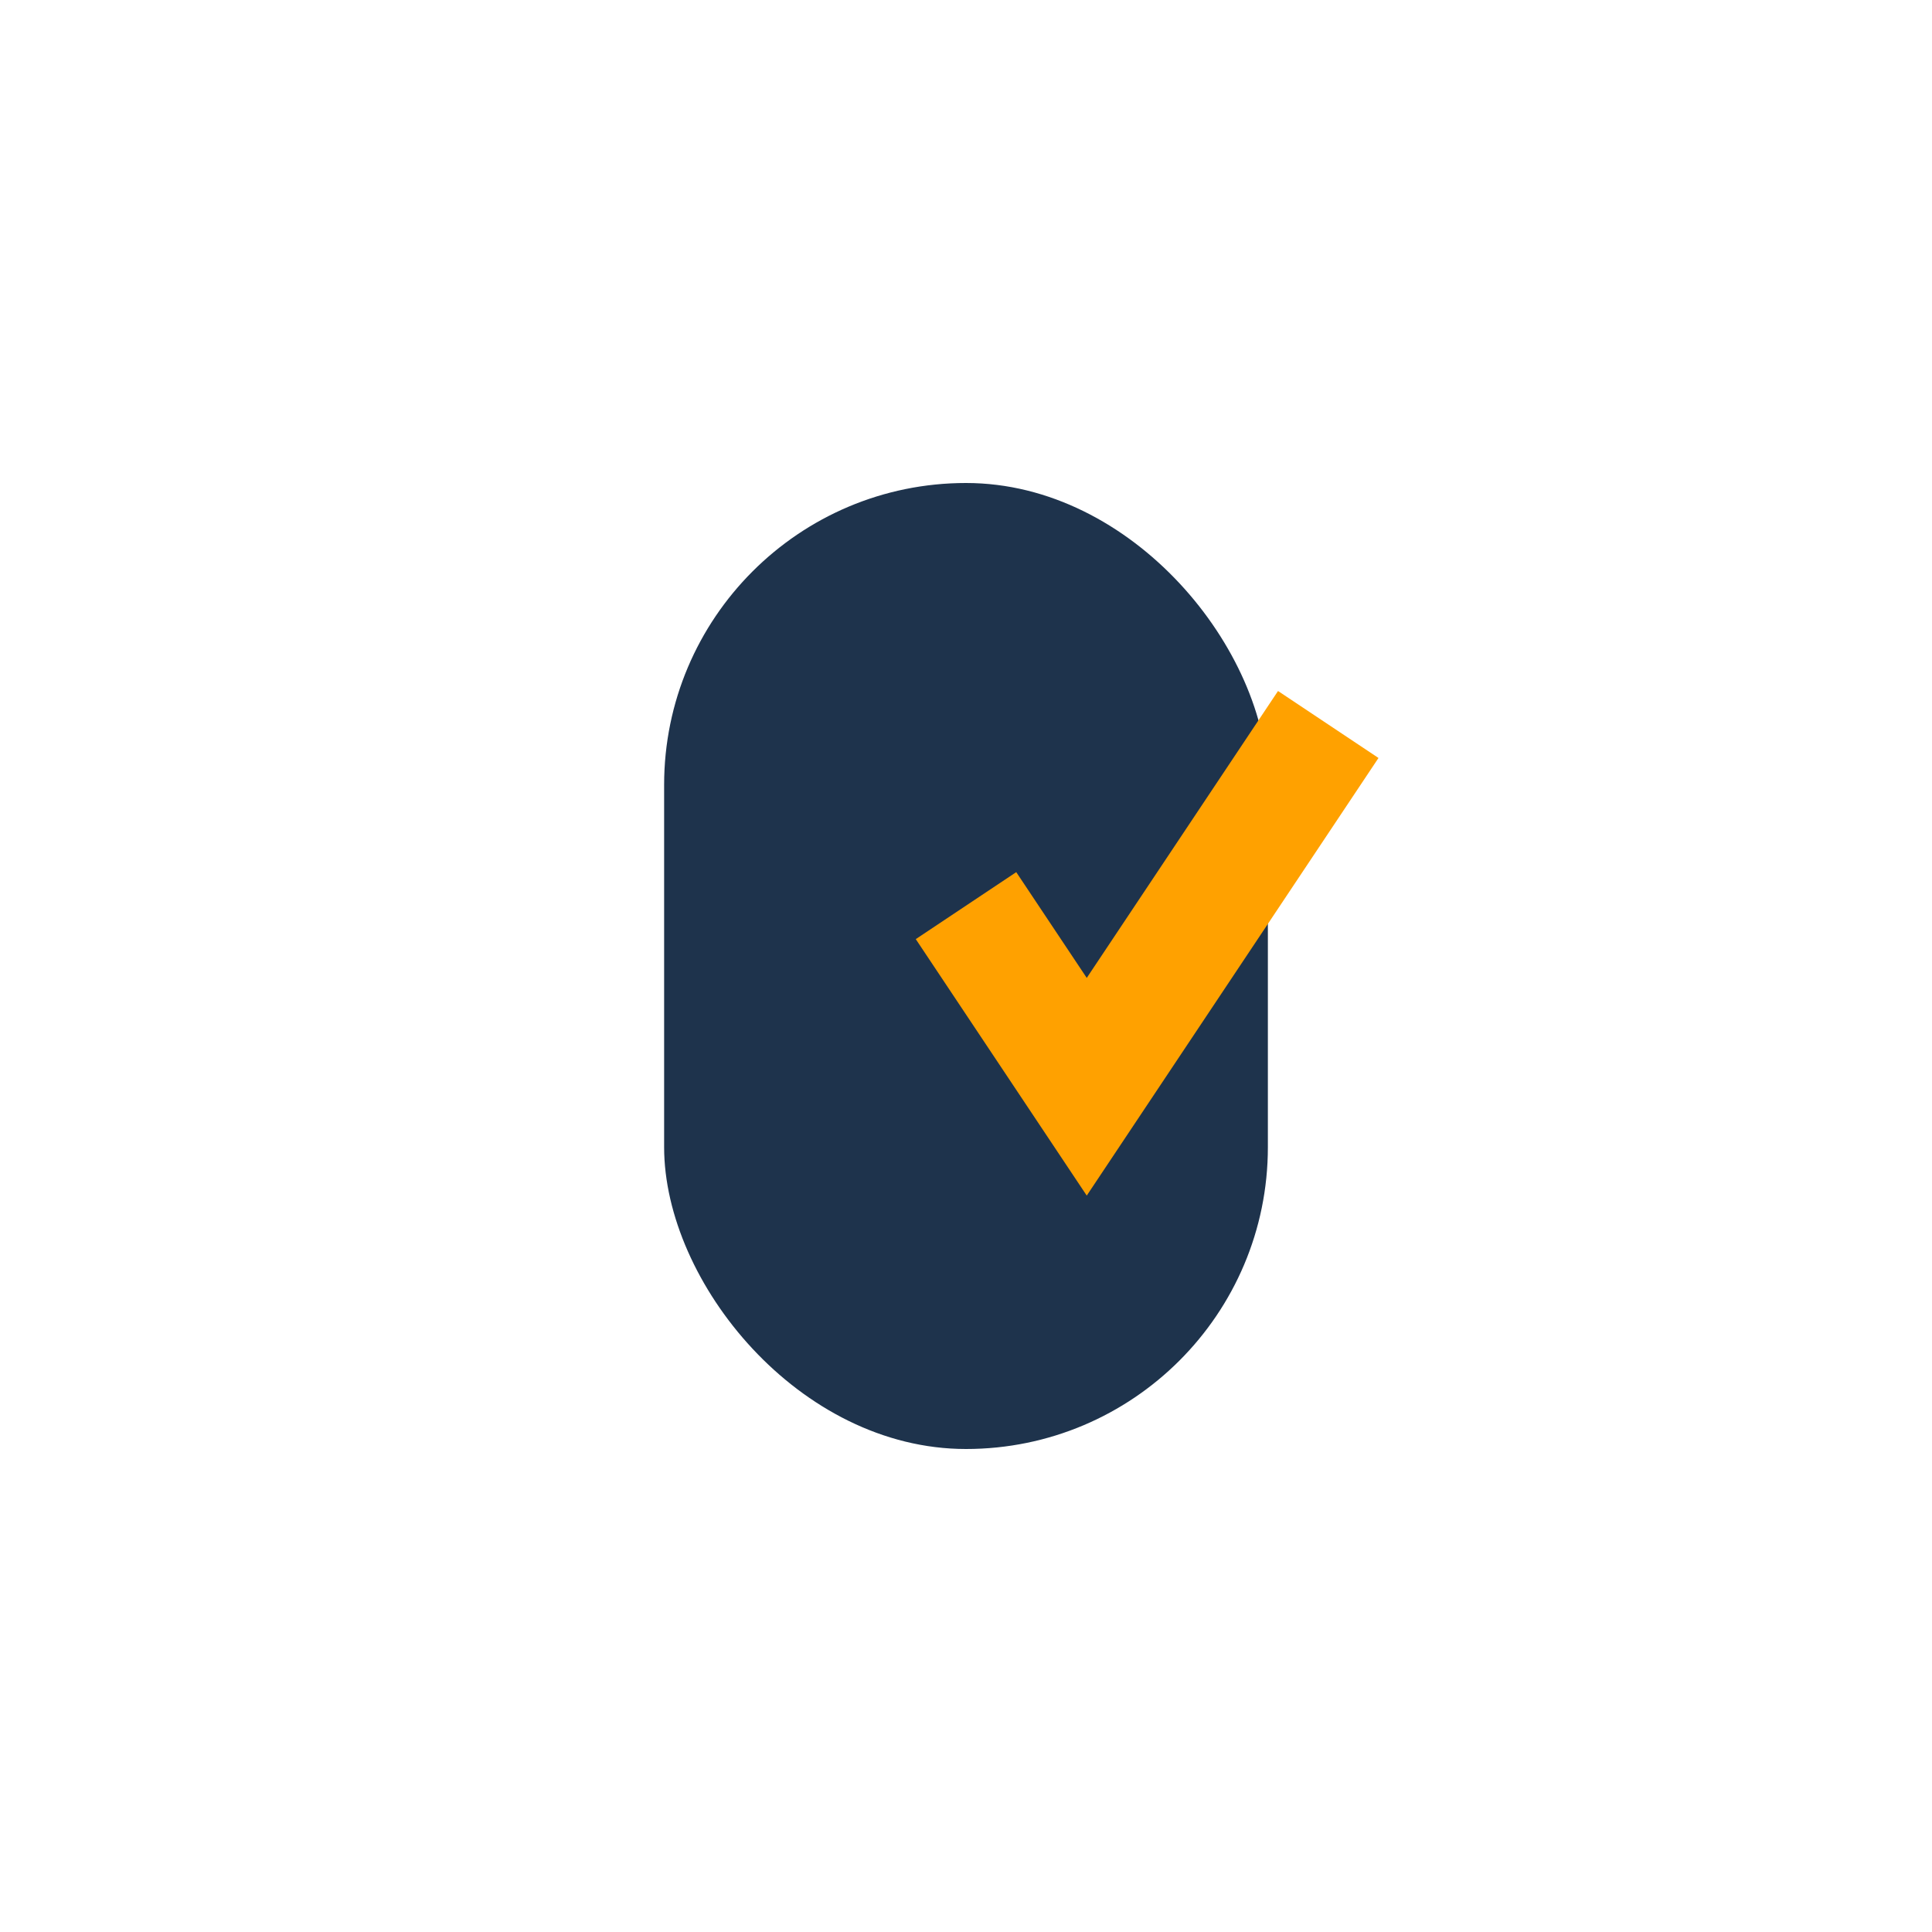
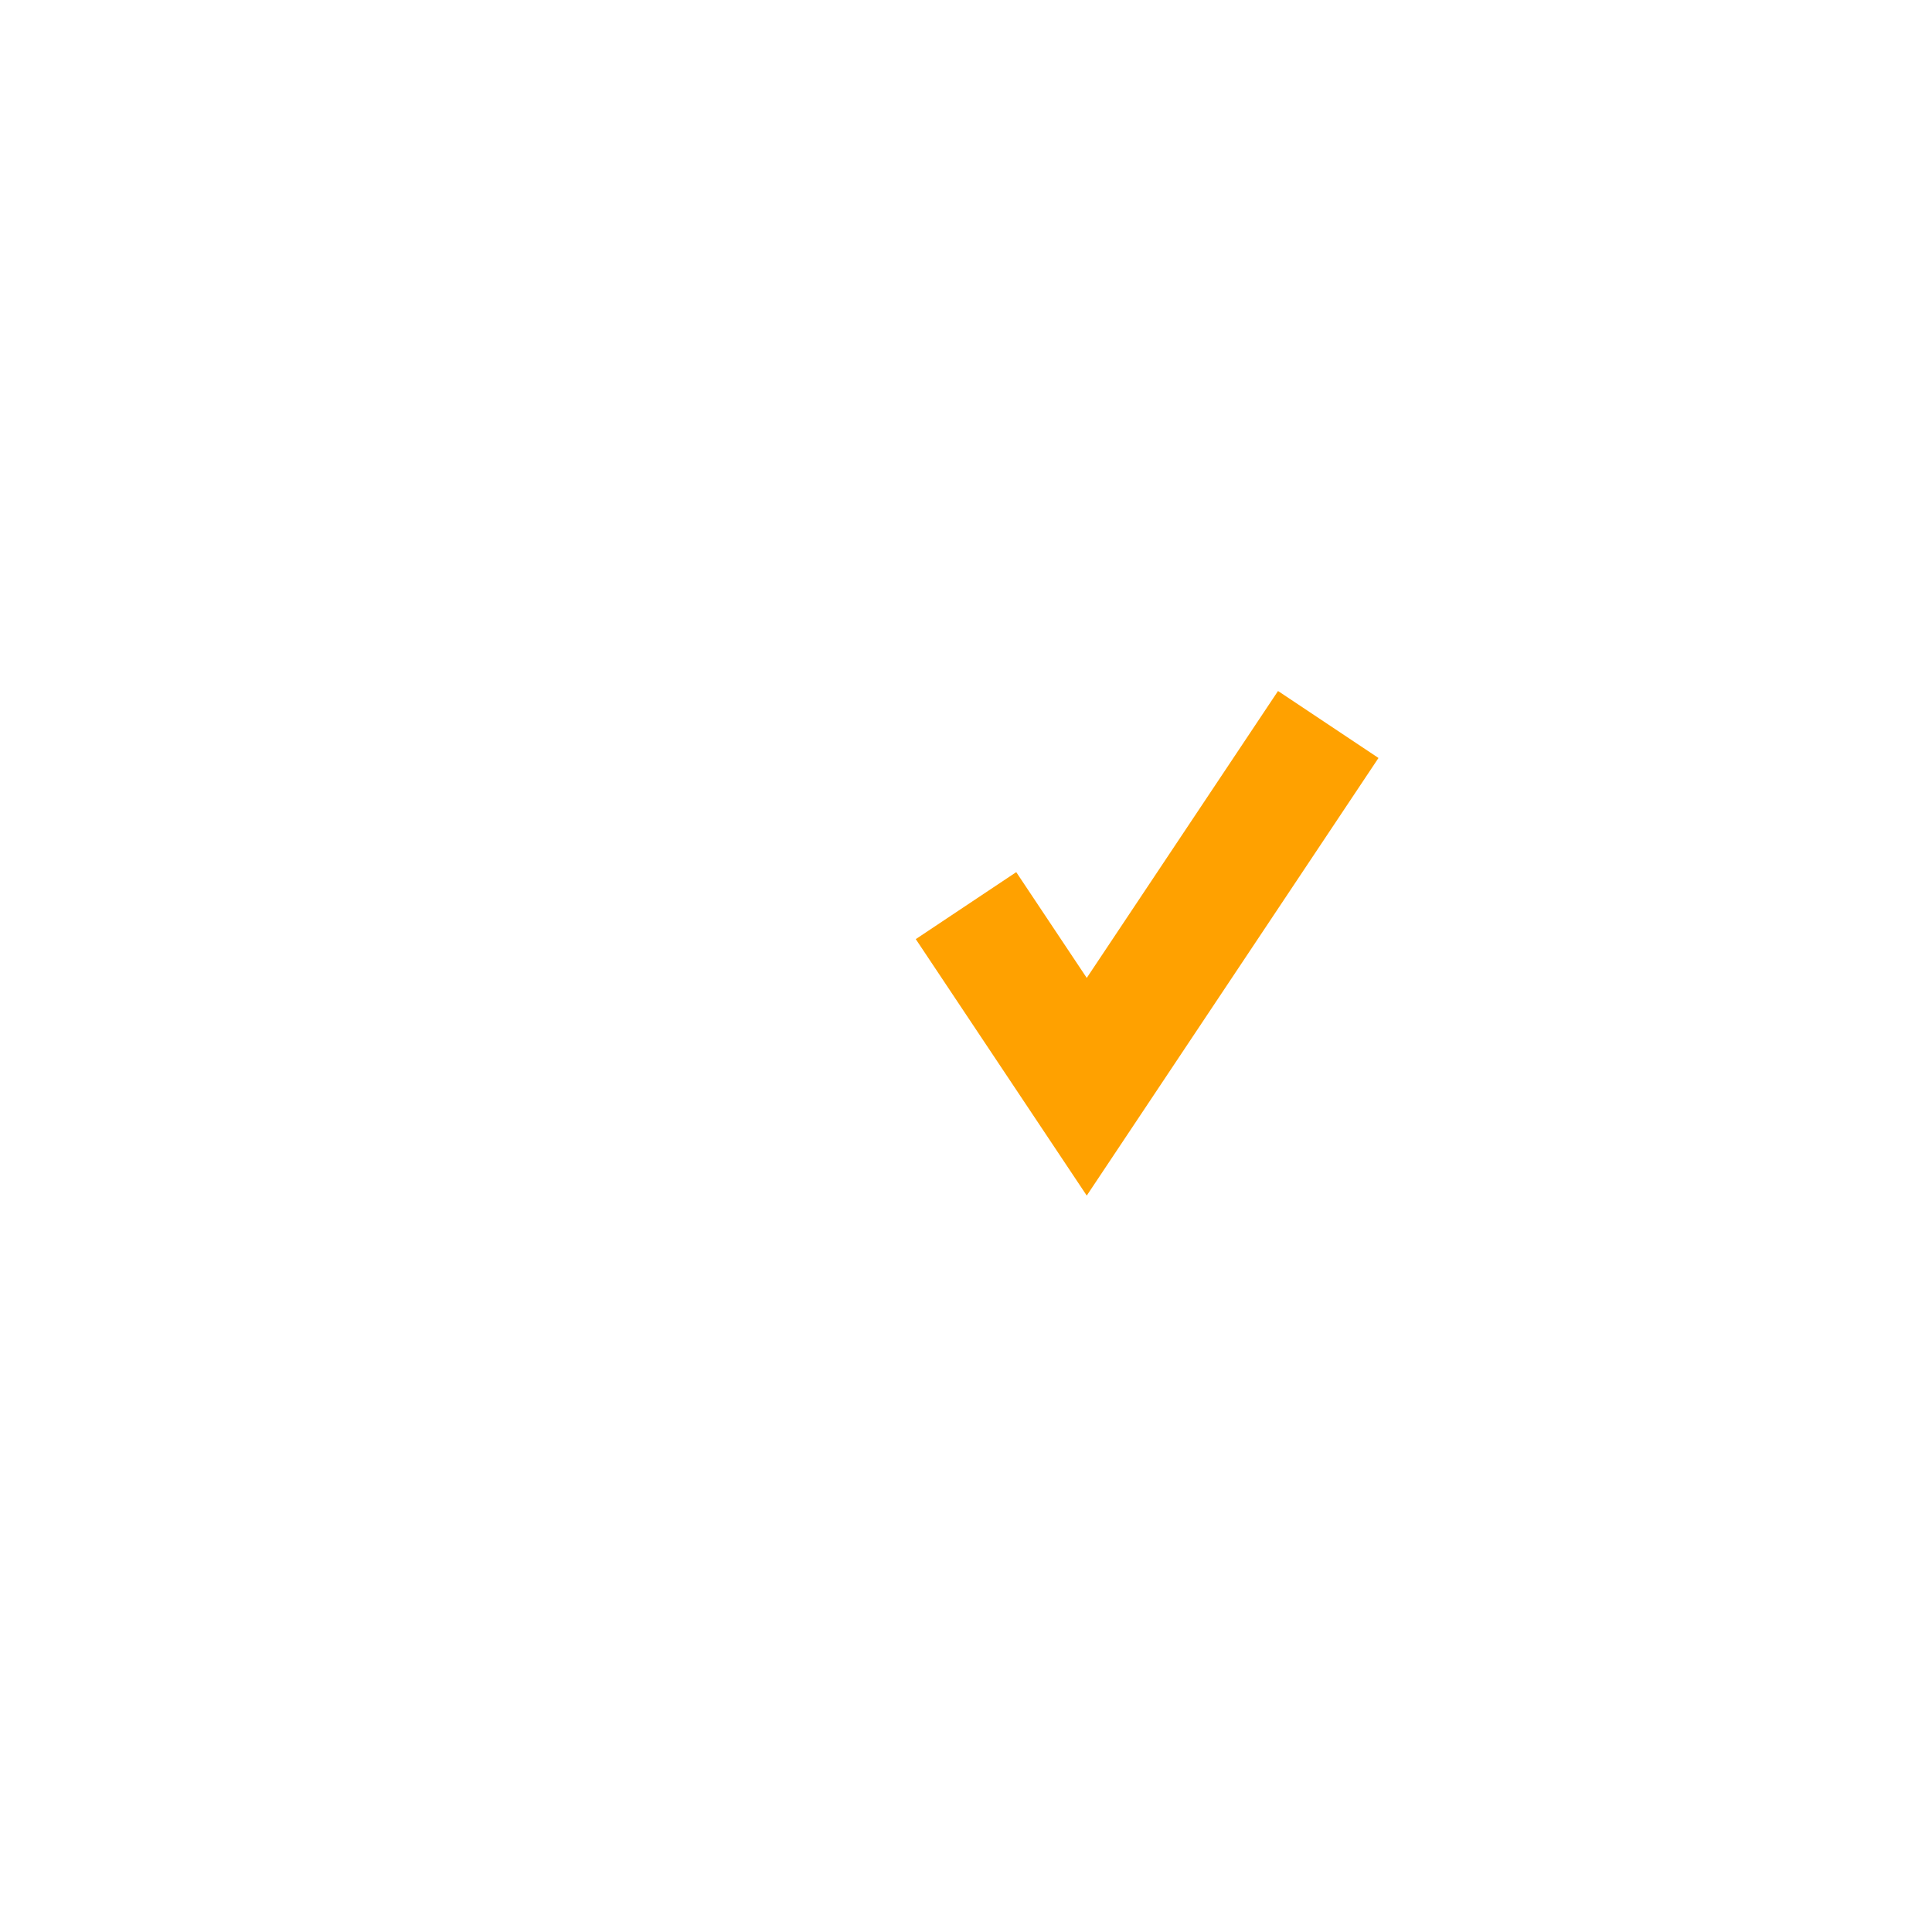
<svg xmlns="http://www.w3.org/2000/svg" width="32" height="32" viewBox="0 0 32 32">
-   <rect x="11" y="8" width="10" height="16" rx="5" fill="#1E334C" />
  <path d="M16 15l2 3 4-6" stroke="#FFA100" stroke-width="2" fill="none" />
</svg>